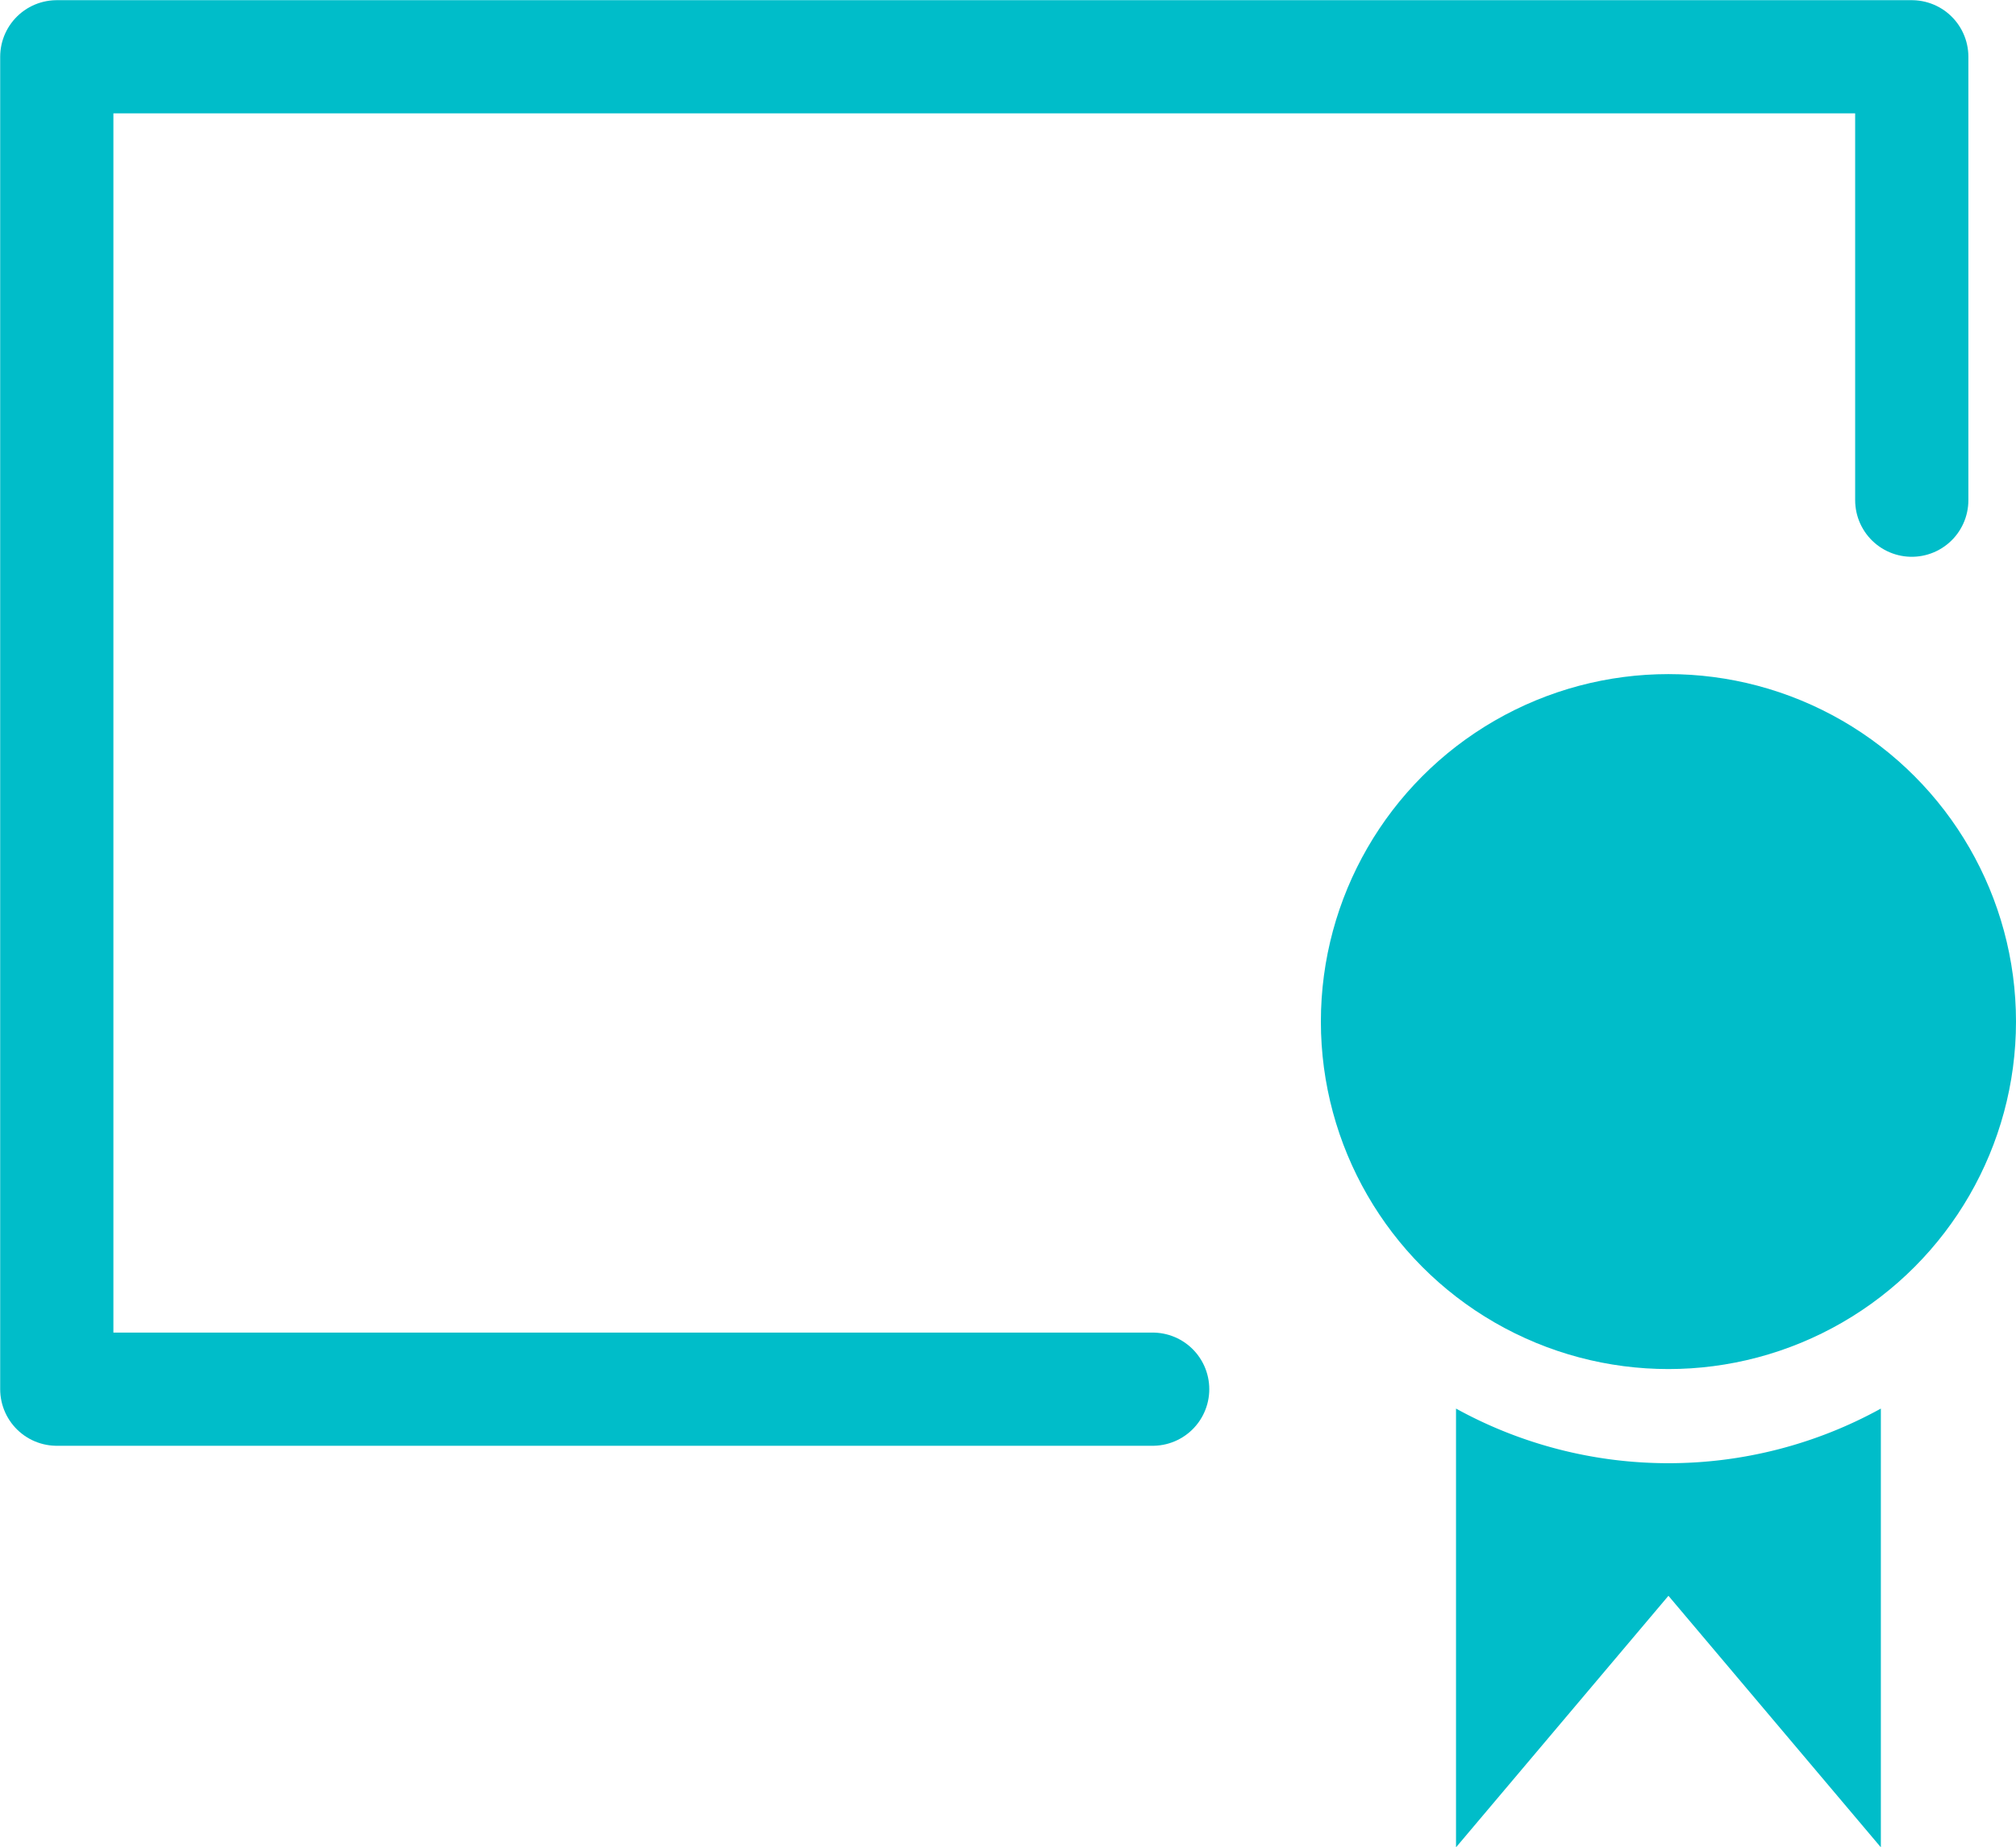
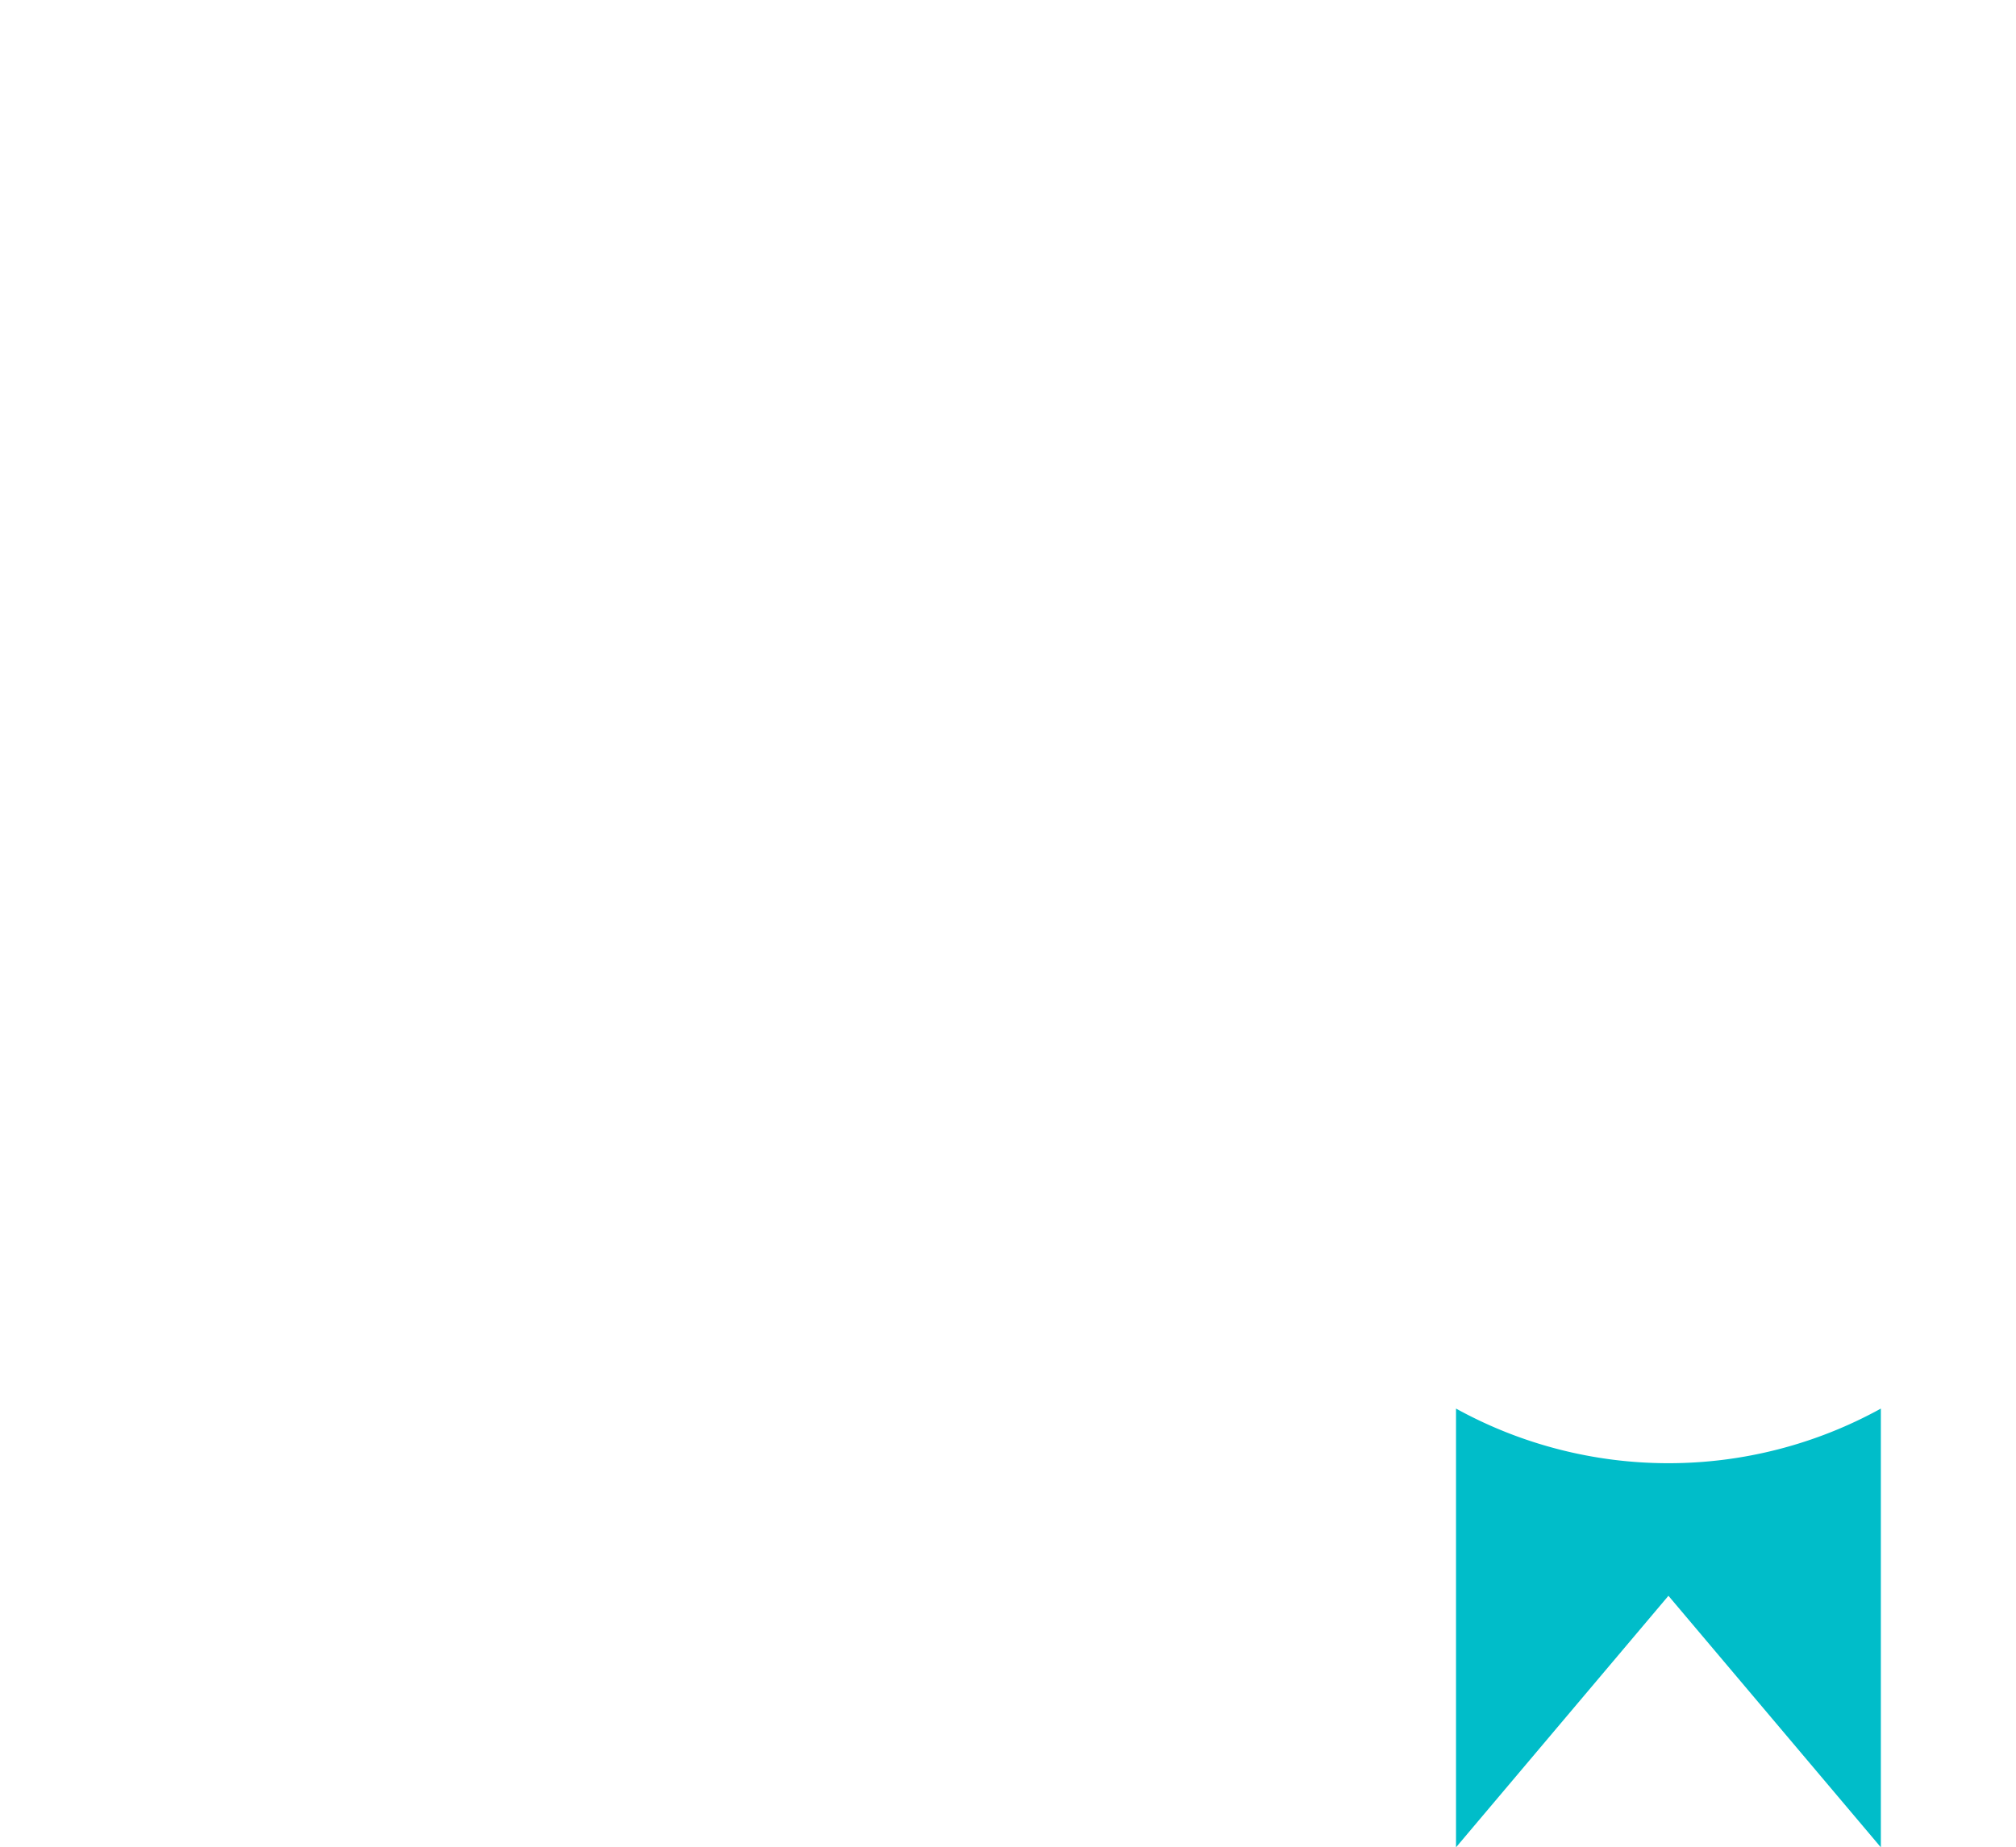
<svg xmlns="http://www.w3.org/2000/svg" viewBox="0 0 56.09 51.41">
  <defs>
    <style>.cls-1{fill:none;stroke:#00bdc9;stroke-linecap:round;stroke-linejoin:round;stroke-width:3.15px;}.cls-2{fill:#00bdc9;}</style>
  </defs>
  <title>Recurso 1</title>
  <g id="Capa_2" data-name="Capa 2">
    <g id="Capa_1-2" data-name="Capa 1">
-       <polyline class="cls-1" points="32.07 38.66 1.58 38.66 1.58 1.58 53.19 1.58 53.19 13.92" />
-       <circle class="cls-2" cx="46.42" cy="28.43" r="9.67" />
      <path class="cls-2" d="M46.42,40.72a12.23,12.23,0,0,1-5.91-1.52V51.41l5.91-7,5.91,7V39.2A12.23,12.23,0,0,1,46.42,40.72Z" />
    </g>
  </g>
</svg>